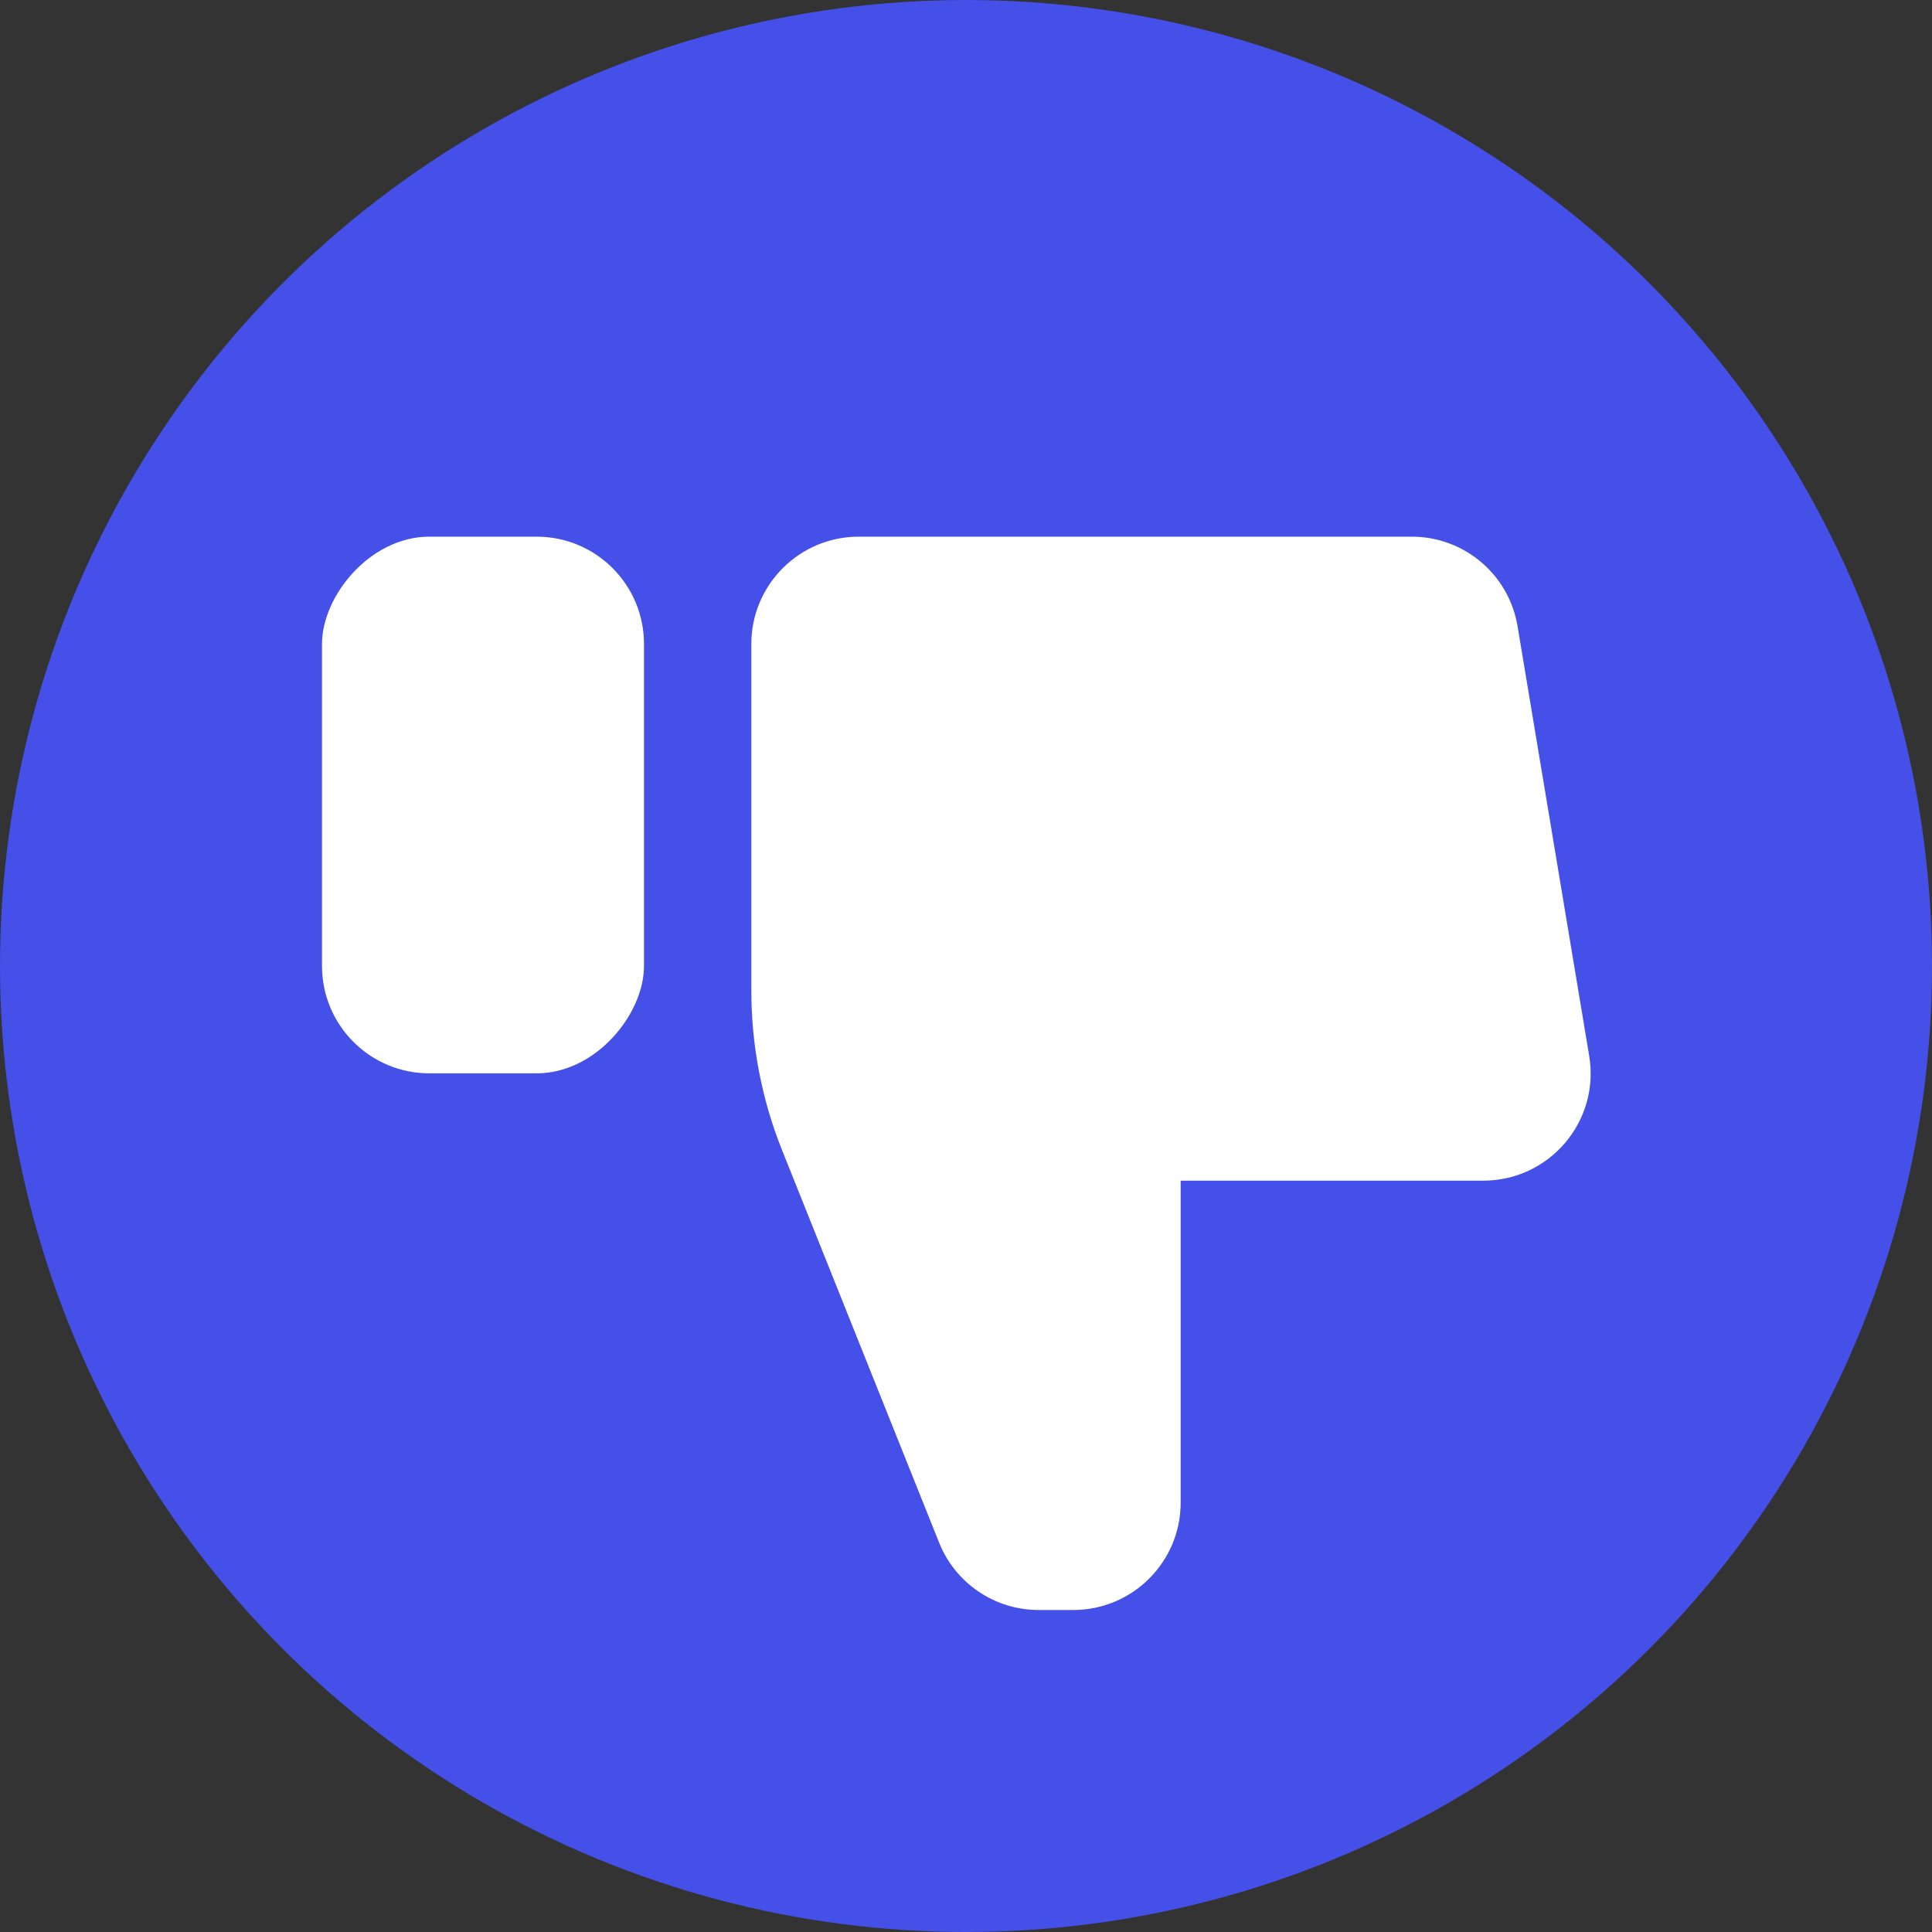
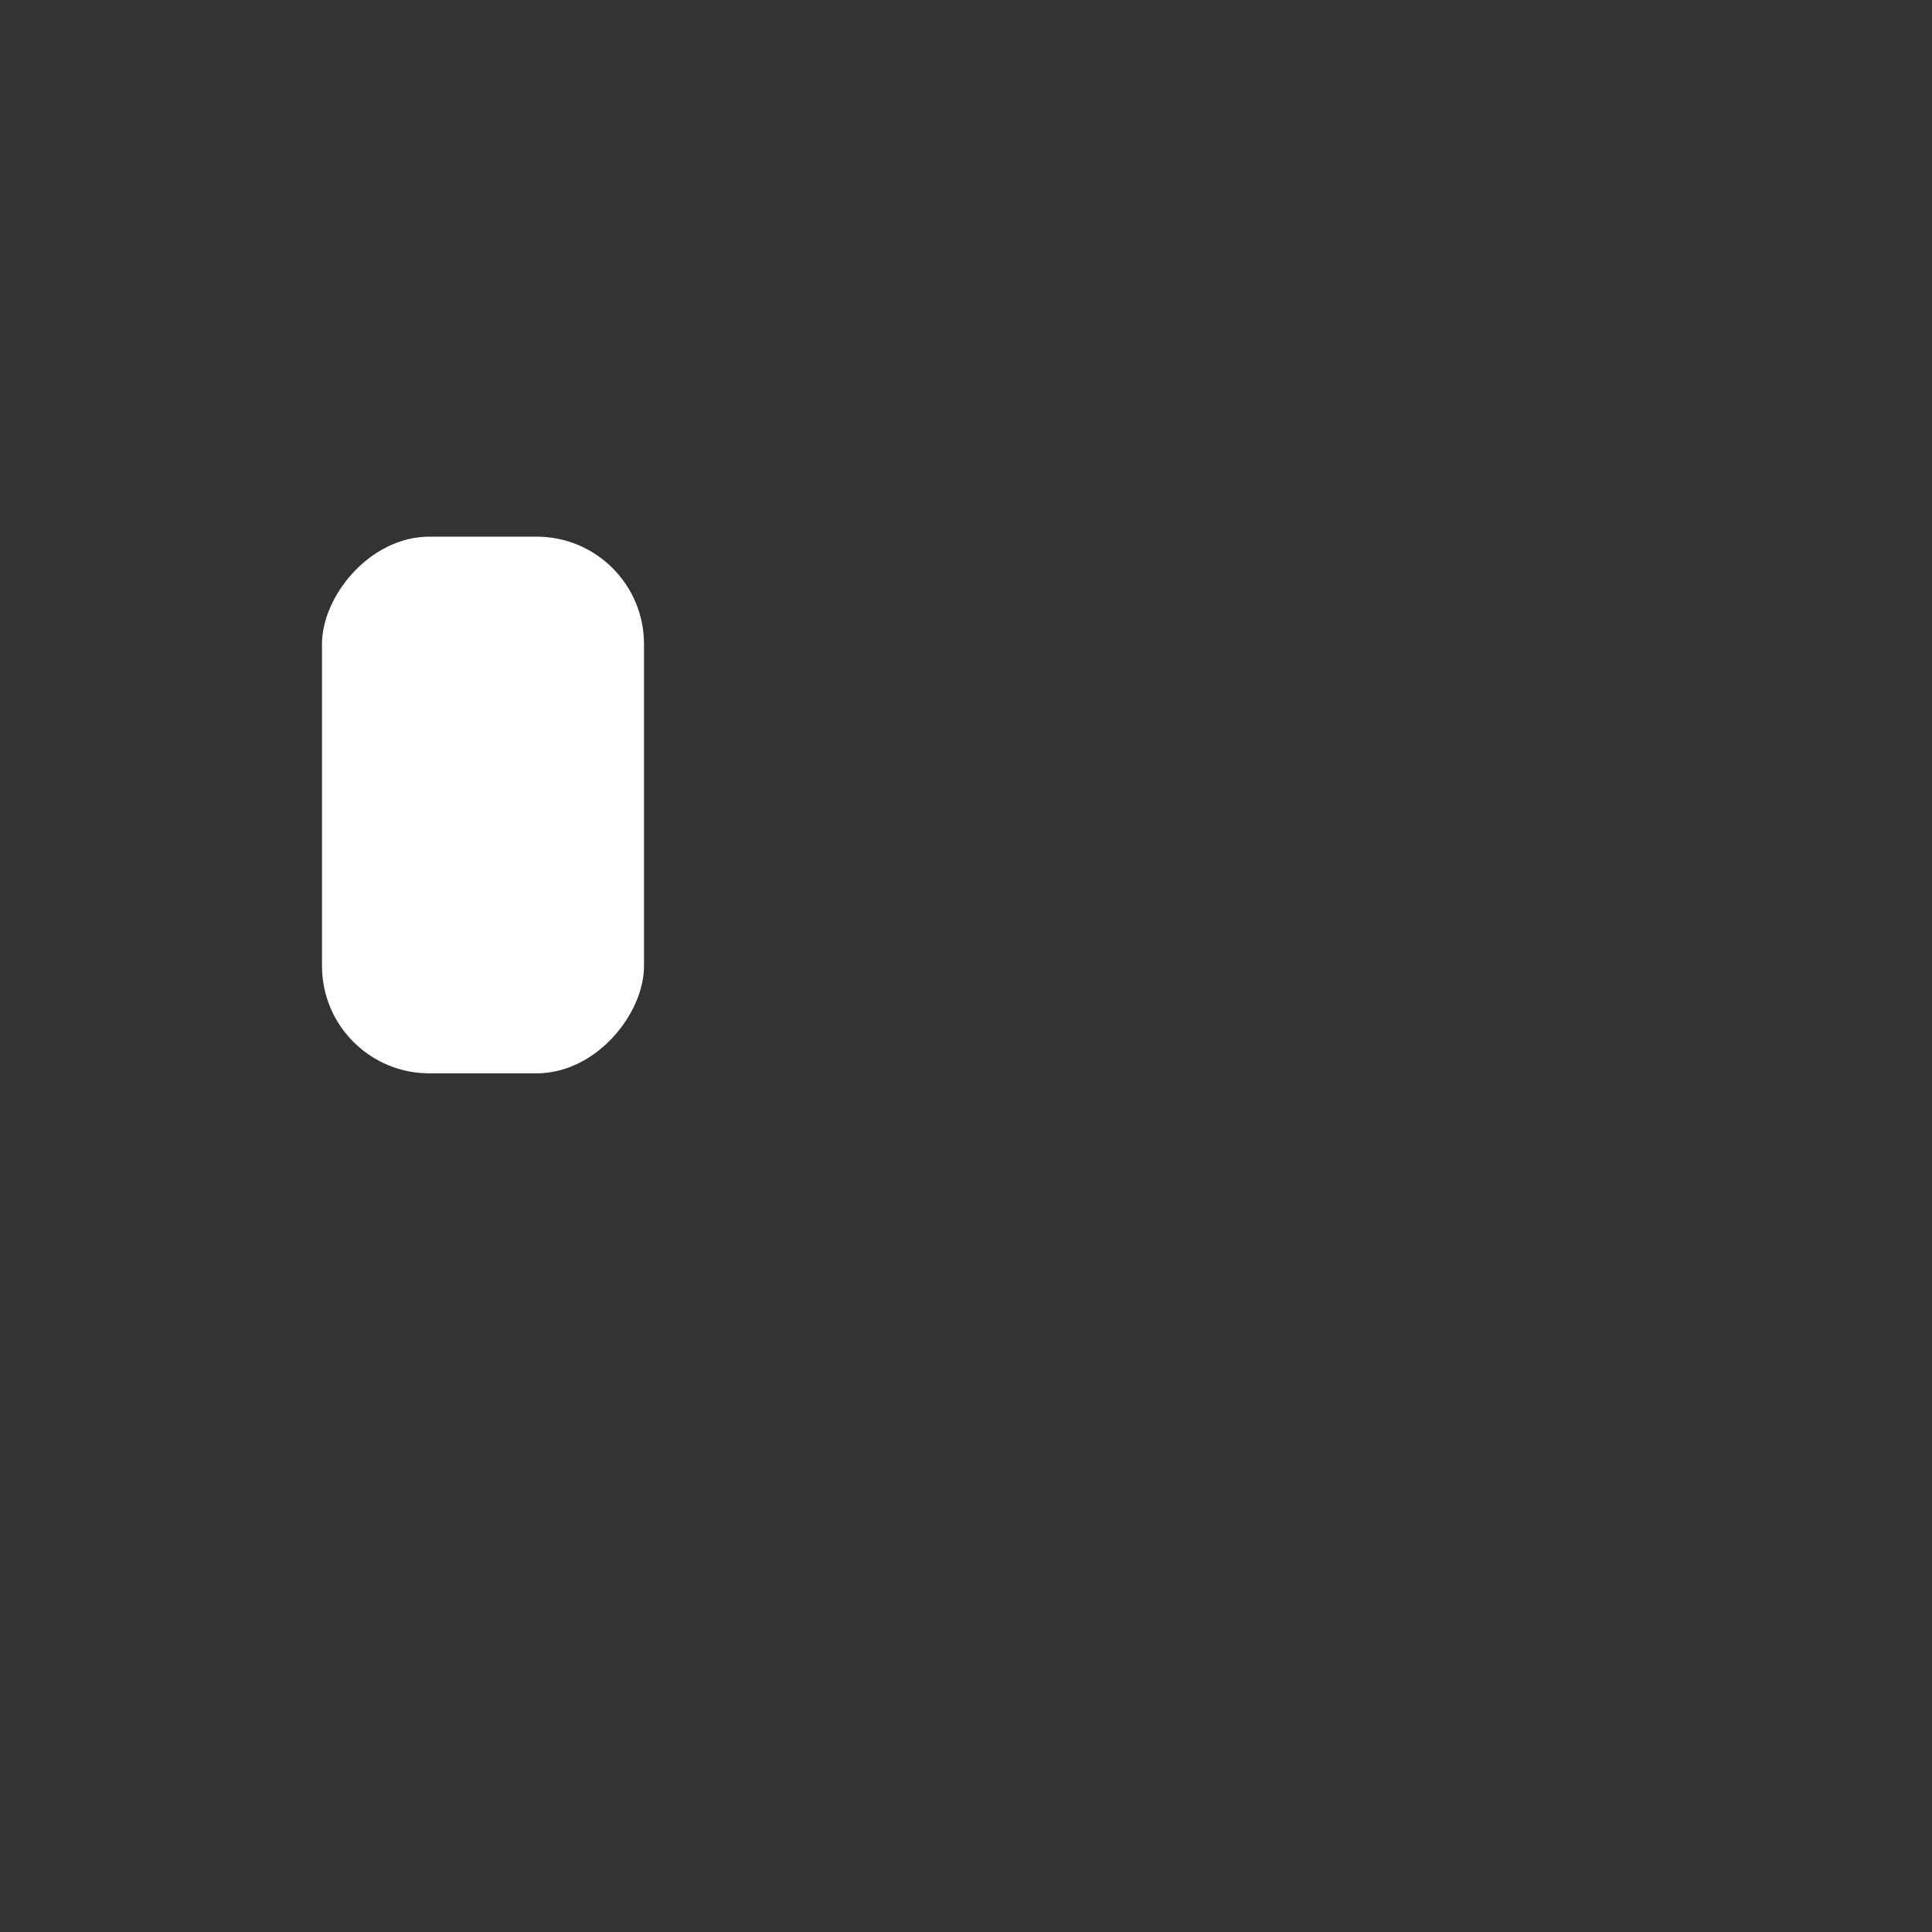
<svg xmlns="http://www.w3.org/2000/svg" width="100%" height="100%" viewBox="0 0 18 18" fill="none">
  <rect x="0" y="0" width="18" height="18" fill="#333333" stroke="none" />
-   <circle cx="9" cy="9" r="9" transform="matrix(1 0 0 -1 0 18)" fill="#4450E7" />
-   <path d="M7 6V9.23C7 9.739 7.097 10.243 7.286 10.715L8.749 14.371C8.9 14.751 9.268 15 9.677 15H10C10.552 15 11 14.552 11 14V11H13.819C14.438 11 14.908 10.445 14.806 9.836L14.139 5.836C14.059 5.353 13.642 5 13.153 5H8C7.448 5 7 5.448 7 6Z" fill="white" />
  <rect width="3" height="5" rx="1" transform="matrix(1 0 0 -1 3 10)" fill="white" />
</svg>